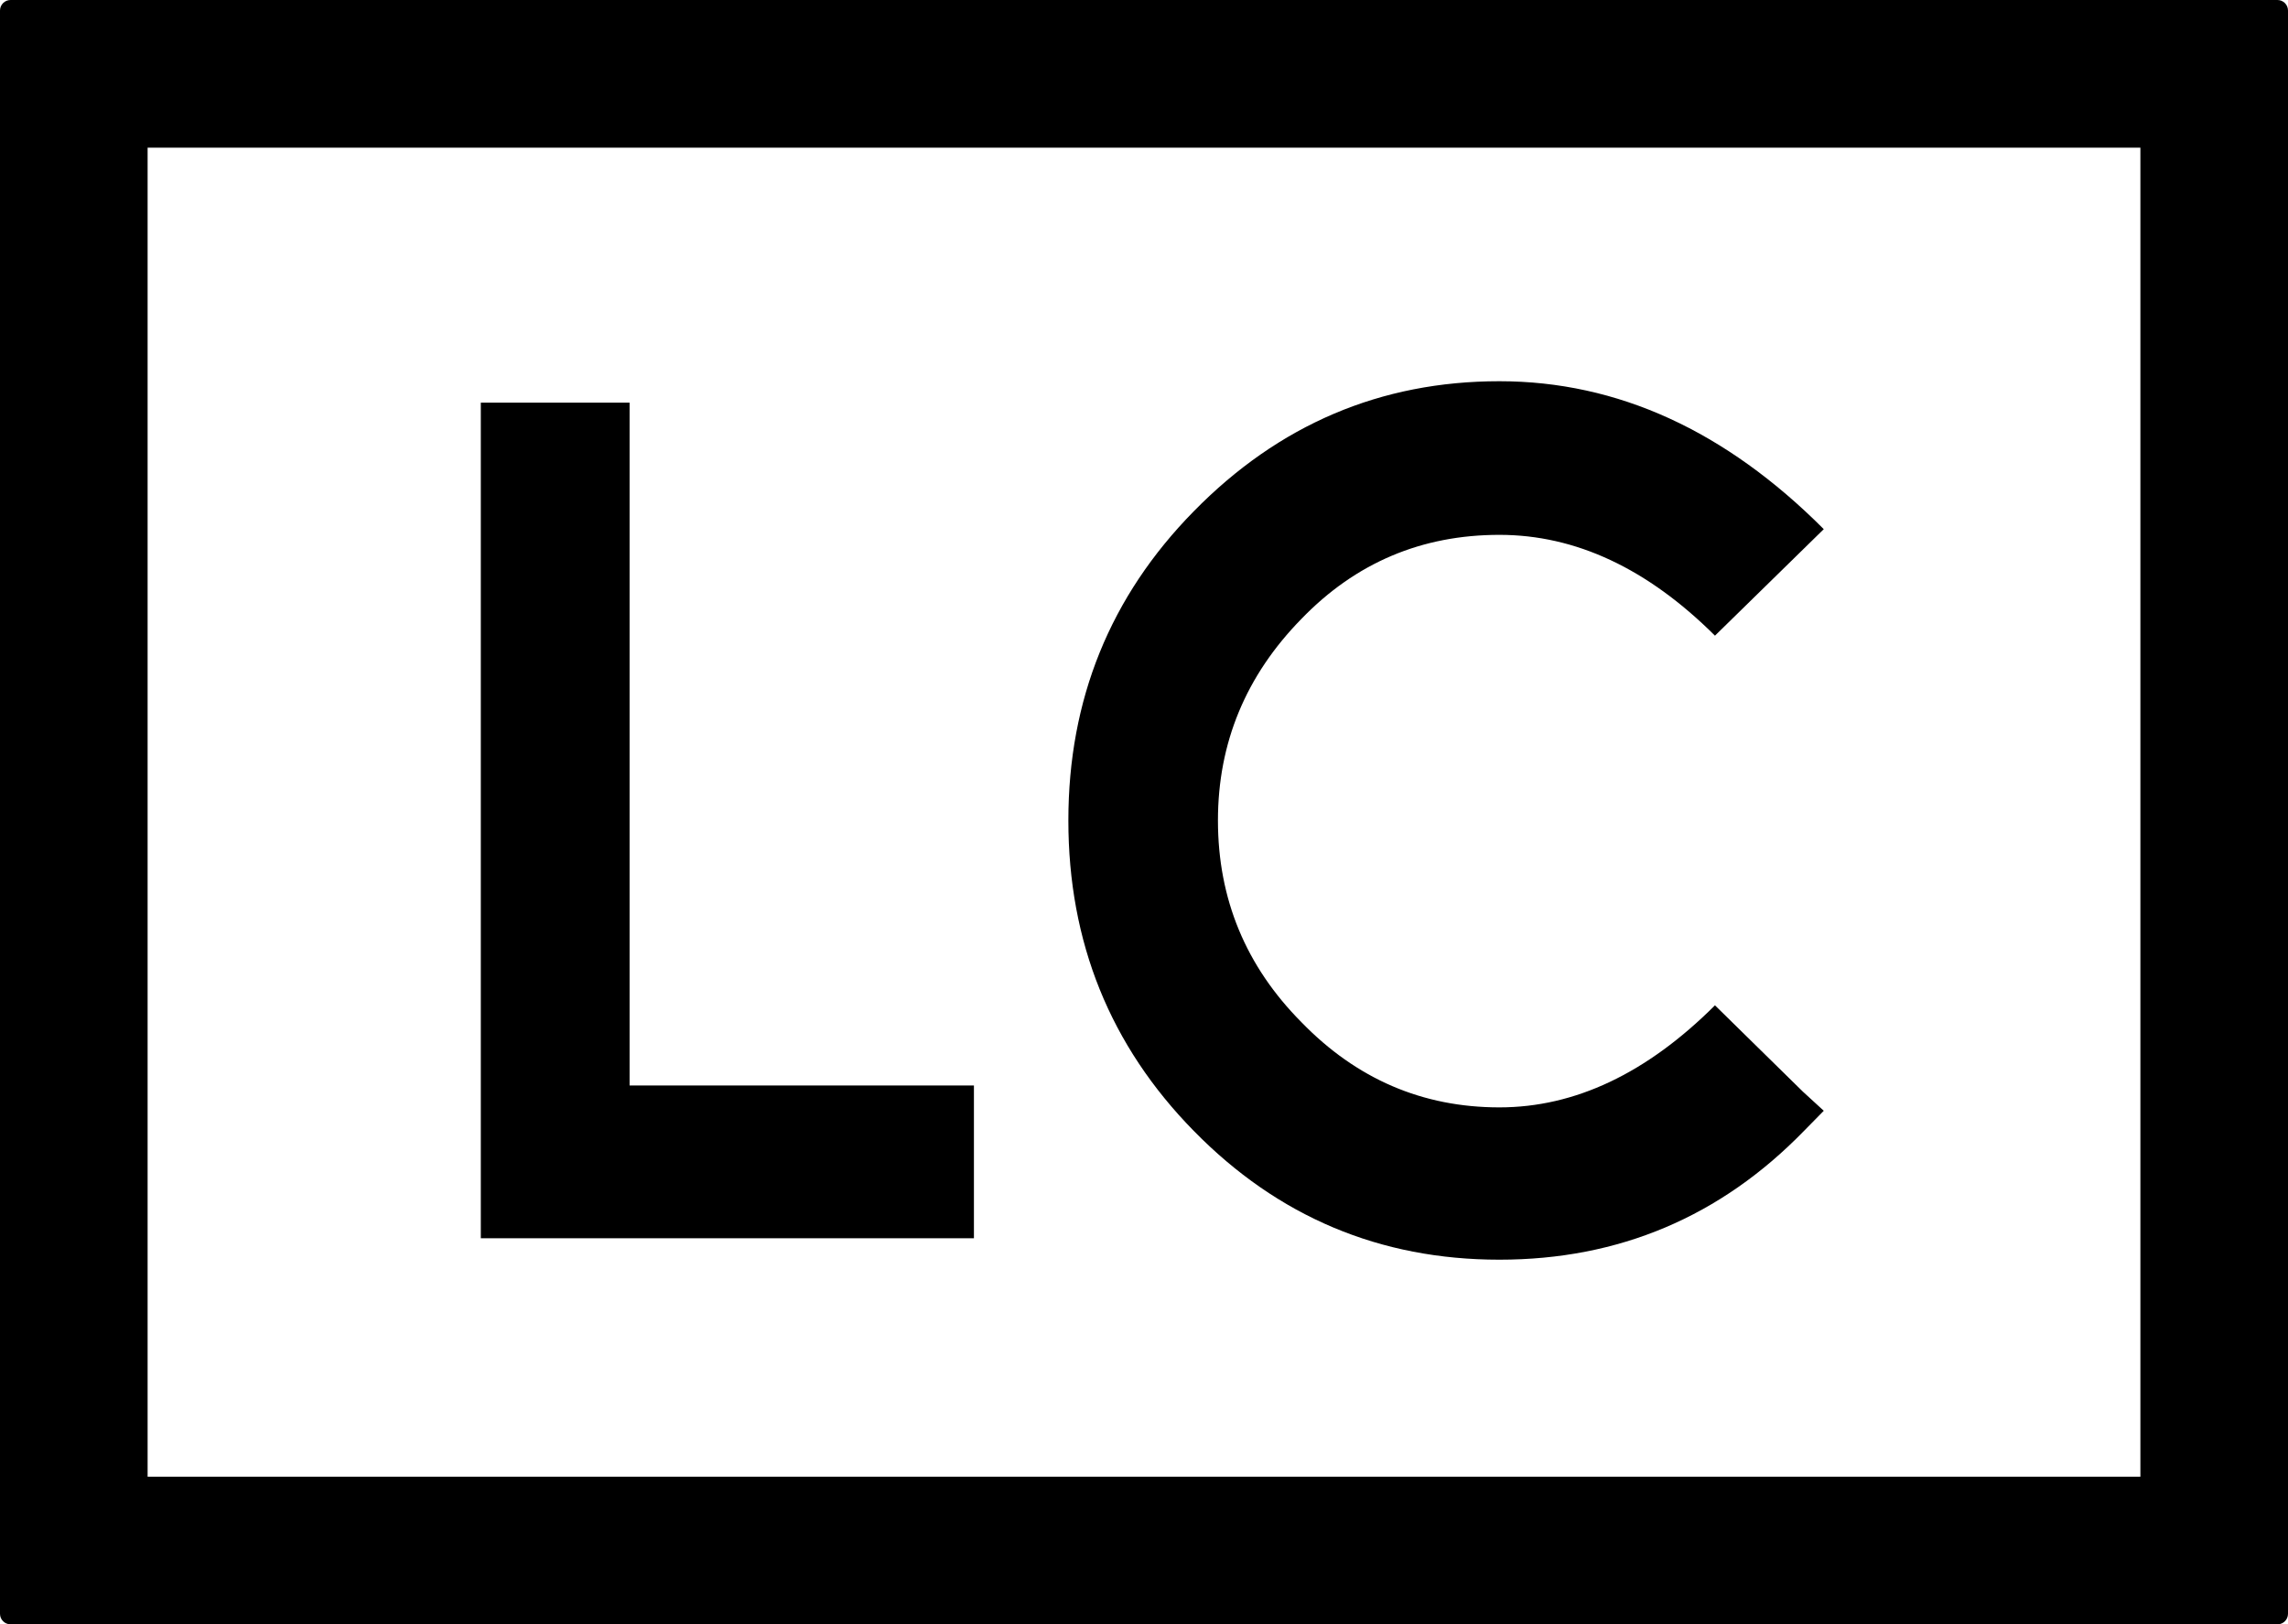
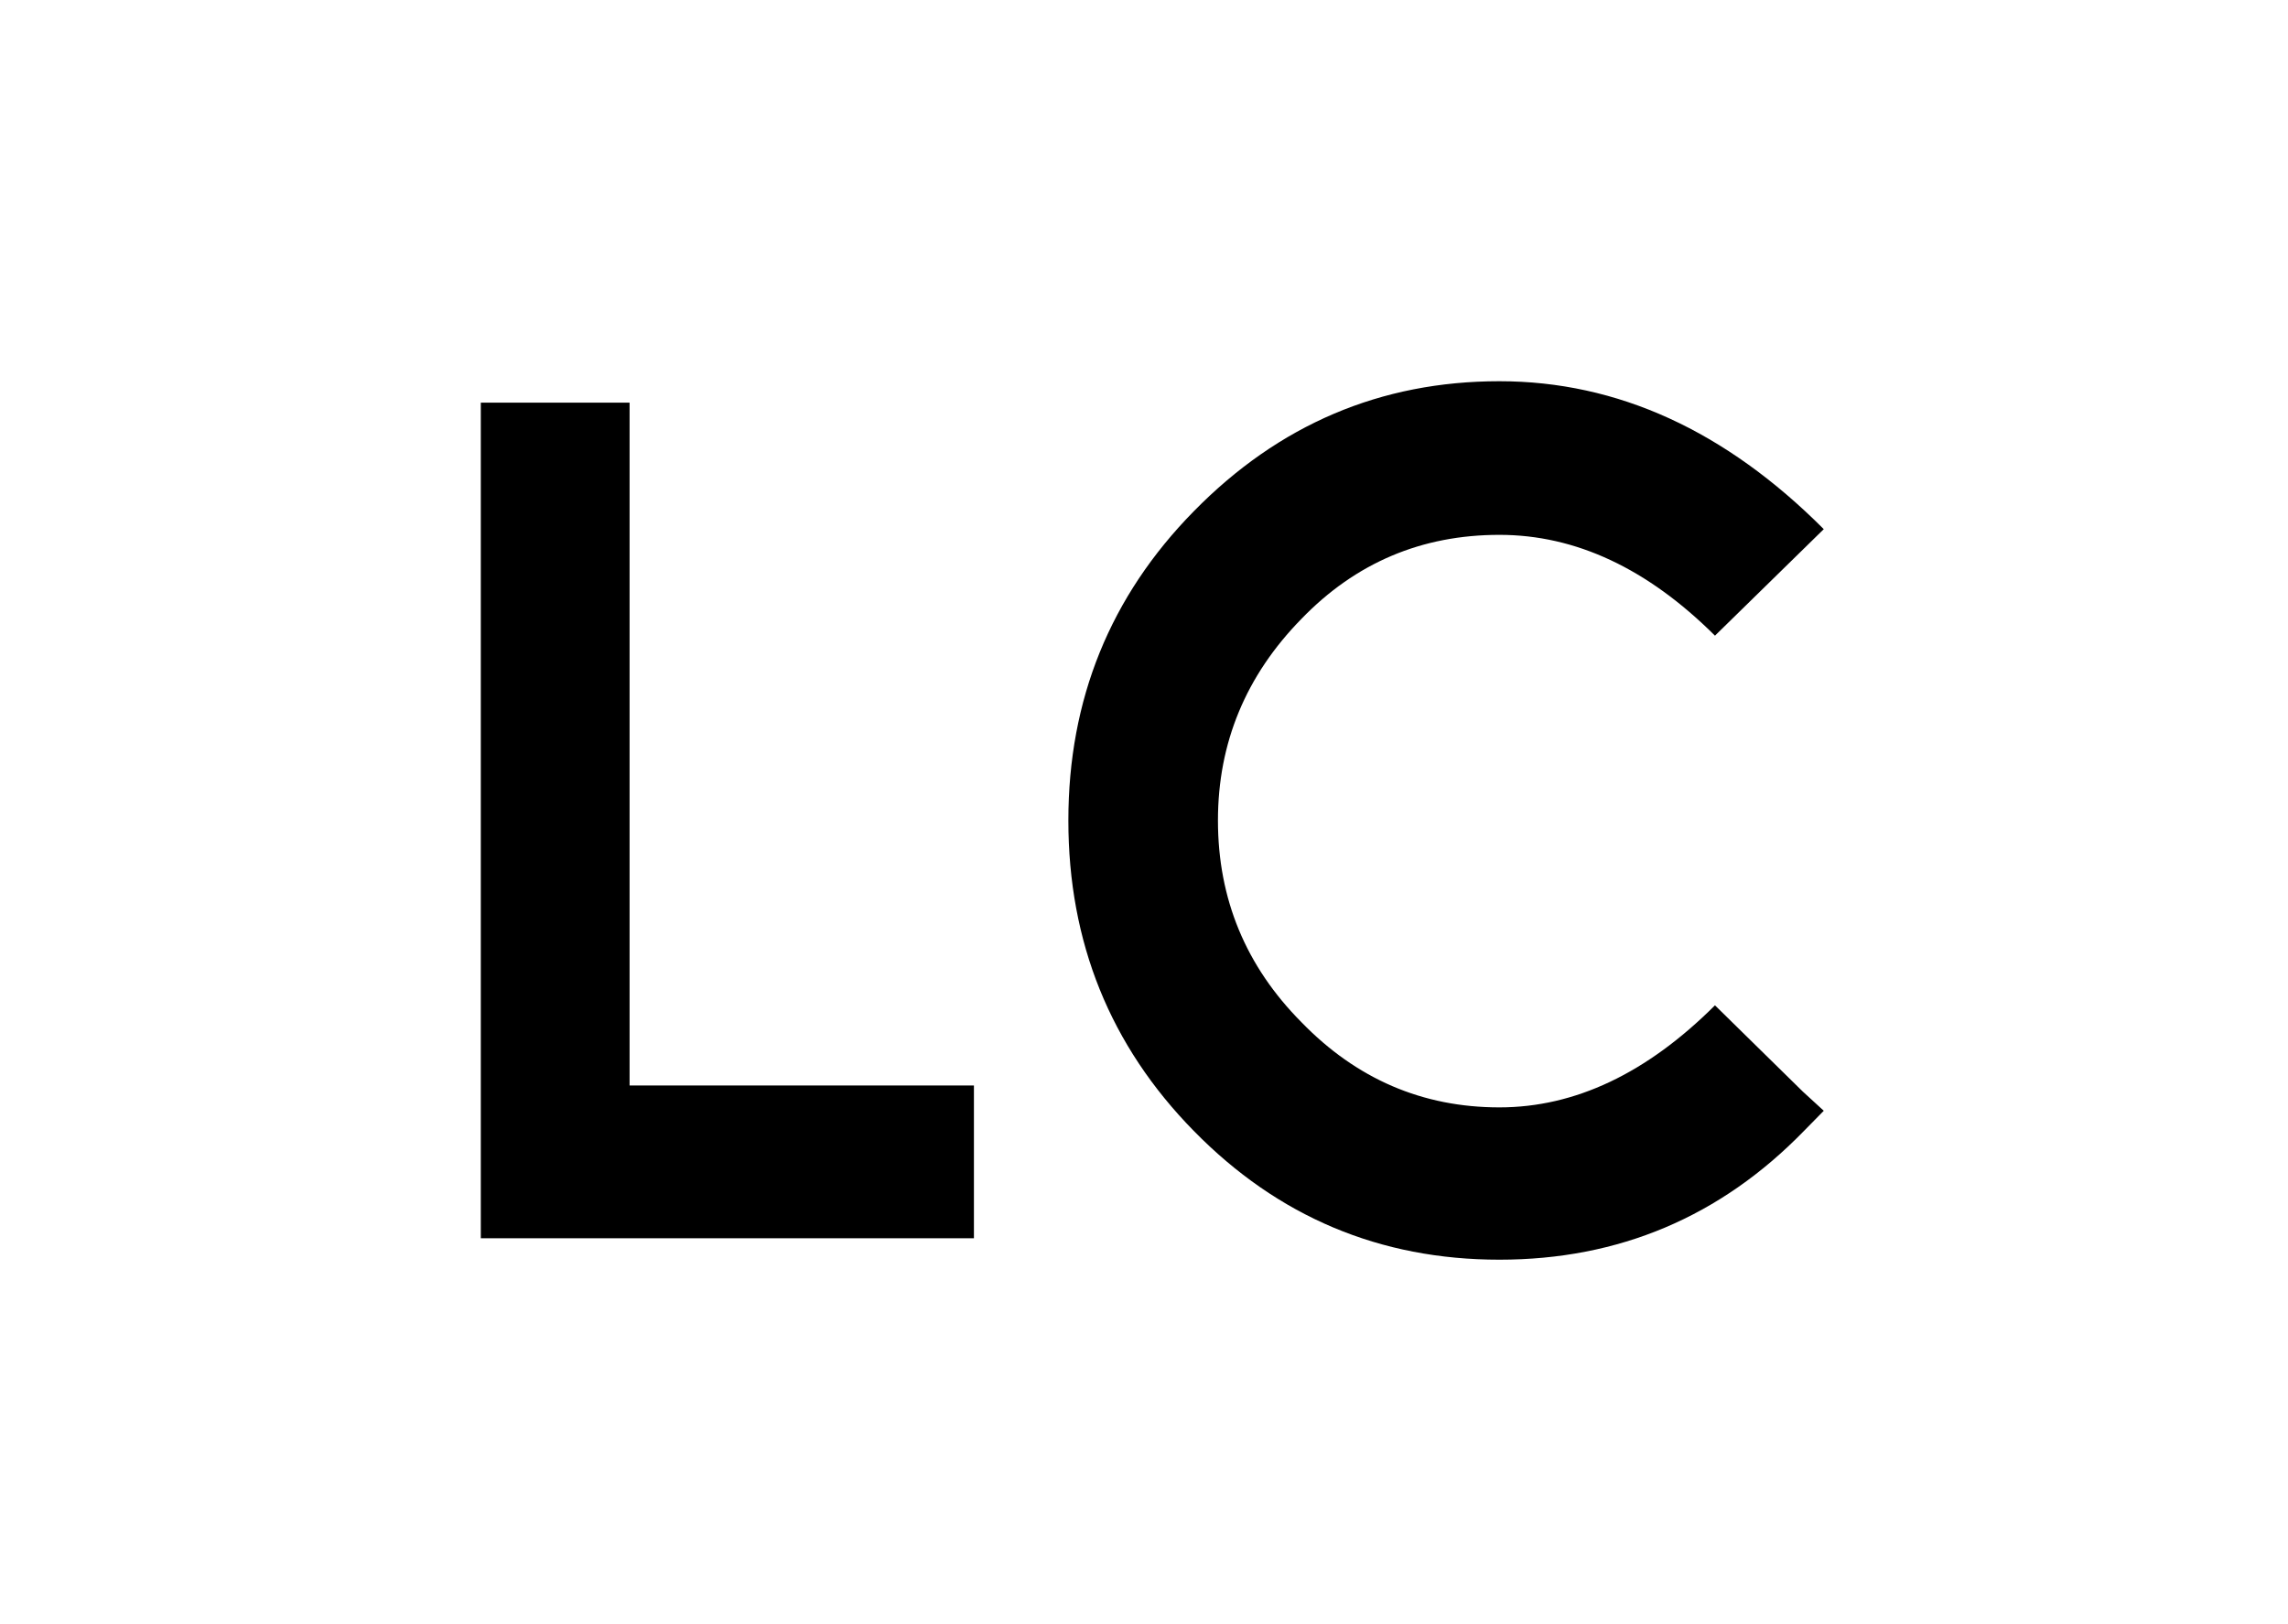
<svg xmlns="http://www.w3.org/2000/svg" width="138px" height="98px" viewBox="0 0 138 98" version="1.1">
  <title>intro logo</title>
  <desc>Created with Sketch.</desc>
  <defs />
  <g id="Concierge-App" stroke="none" stroke-width="1" fill="none" fill-rule="evenodd">
    <g id="load" transform="translate(-118, -480)" fill="#000000" fill-rule="nonzero">
      <g id="intro-logo" transform="translate(118, 480)">
        <g id="Group" transform="translate(29, 23)">
          <path d="M79.808,45.229 C74.767,50.415 68.64,53 61.435,53 C54.231,53 48.081,50.415 43.001,45.229 C37.959,40.088 35.438,33.849 35.438,26.501 C35.438,19.201 37.959,12.982 43.001,7.848 C48.127,2.619 54.269,0 61.435,0 C68.555,0 75.072,2.982 81,8.925 L74.438,15.351 C70.365,11.296 66.034,9.269 61.435,9.269 C56.745,9.269 52.765,10.953 49.495,14.339 C46.141,17.763 44.46,21.821 44.46,26.501 C44.46,31.236 46.141,35.292 49.495,38.671 C52.819,42.098 56.798,43.811 61.435,43.811 C65.988,43.811 70.321,41.763 74.438,37.654 L79.74,42.861 L81,44.016 L79.808,45.229 Z" id="Fill-11" />
          <polyline id="Fill-4" points="0 51.707 0 1.293 8.973 1.293 8.973 42.49 29.742 42.49 29.742 51.707 0 51.707" />
        </g>
-         <path d="M8.903,8.909 L8.903,89.091 L129.097,89.091 L129.097,8.909 L8.903,8.909 Z M0.636,0 L137.364,0 C137.715,-6.45610399e-17 138,0.285 138,0.636 L138,97.364 C138,97.715 137.715,98 137.364,98 L0.636,98 C0.285,98 4.30123584e-17,97.715 0,97.364 L0,0.636 C-4.30123584e-17,0.285 0.285,6.45610399e-17 0.636,0 Z" id="Rectangle" />
      </g>
    </g>
  </g>
</svg>